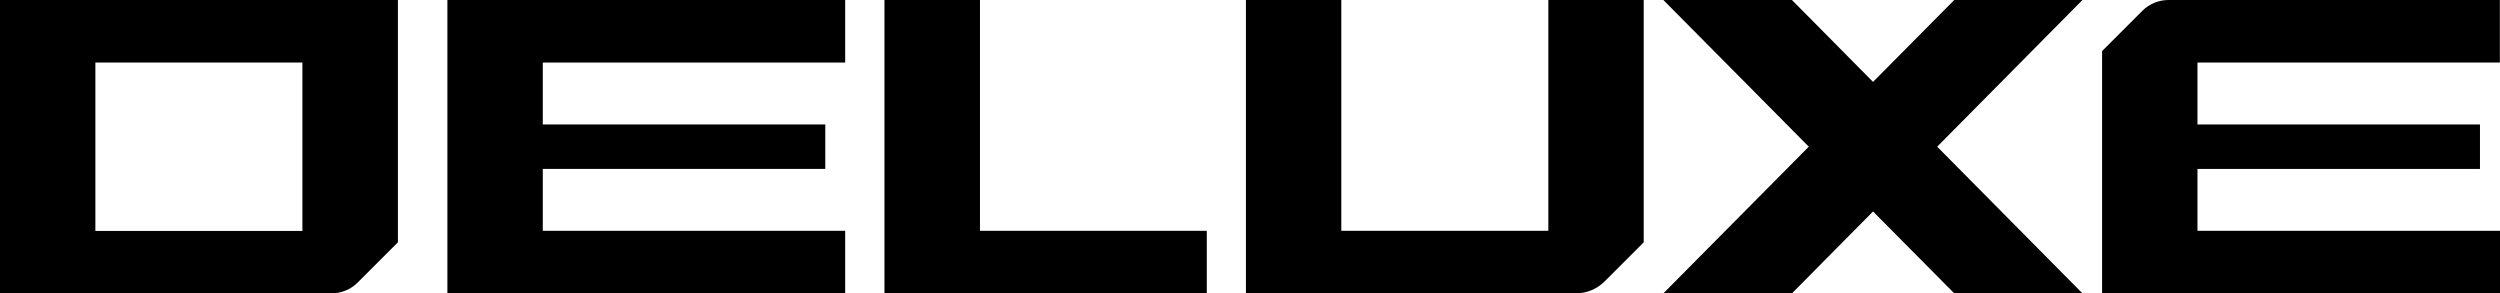
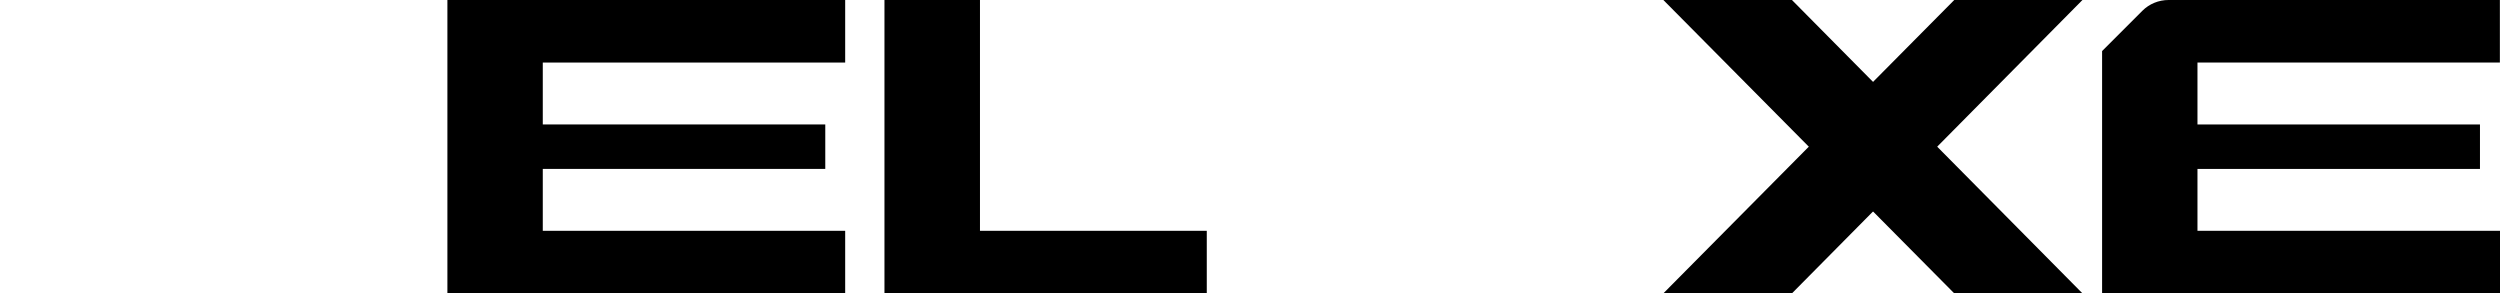
<svg xmlns="http://www.w3.org/2000/svg" viewBox="0 0 193.45 22.7">
  <g id="a" />
  <g id="b">
    <g id="c">
      <g>
        <g>
          <polygon points="138.66 0 128.71 0 151.22 22.7 161.14 22.7 138.66 0" />
          <polygon points="161.14 0 138.66 22.7 128.71 22.7 151.22 0 161.14 0" />
-           <path d="M119.81,17.86h-16.02V0h-7.38V22.7h25.53c.83,0,1.63-.33,2.22-.92l3.03-3.03V0h-7.38V17.86Z" />
          <polygon points="75.83 0 68.44 0 68.44 22.7 68.45 22.7 93.38 22.7 93.38 17.86 75.83 17.86 75.83 0" />
          <polygon points="34.62 22.7 34.62 3.95 34.62 0 65.4 0 65.4 4.84 42 4.84 42 9.63 63.86 9.63 63.86 13.07 42 13.07 42 17.86 65.4 17.86 65.4 22.7 34.62 22.7" />
          <path d="M193.45,17.86v4.84h-30.79V3.95l3.11-3.11C166.31,.3,167.04,0,167.8,0h25.64V4.84h-23.4v4.79h21.86v3.44h-21.86v4.79h23.4Z" />
        </g>
-         <path d="M0,22.7H25.65c.76,0,1.49-.3,2.03-.84l3.11-3.11V0H0V22.7ZM23.4,4.84v13.03H7.38V4.84H23.4Z" />
      </g>
    </g>
  </g>
</svg>